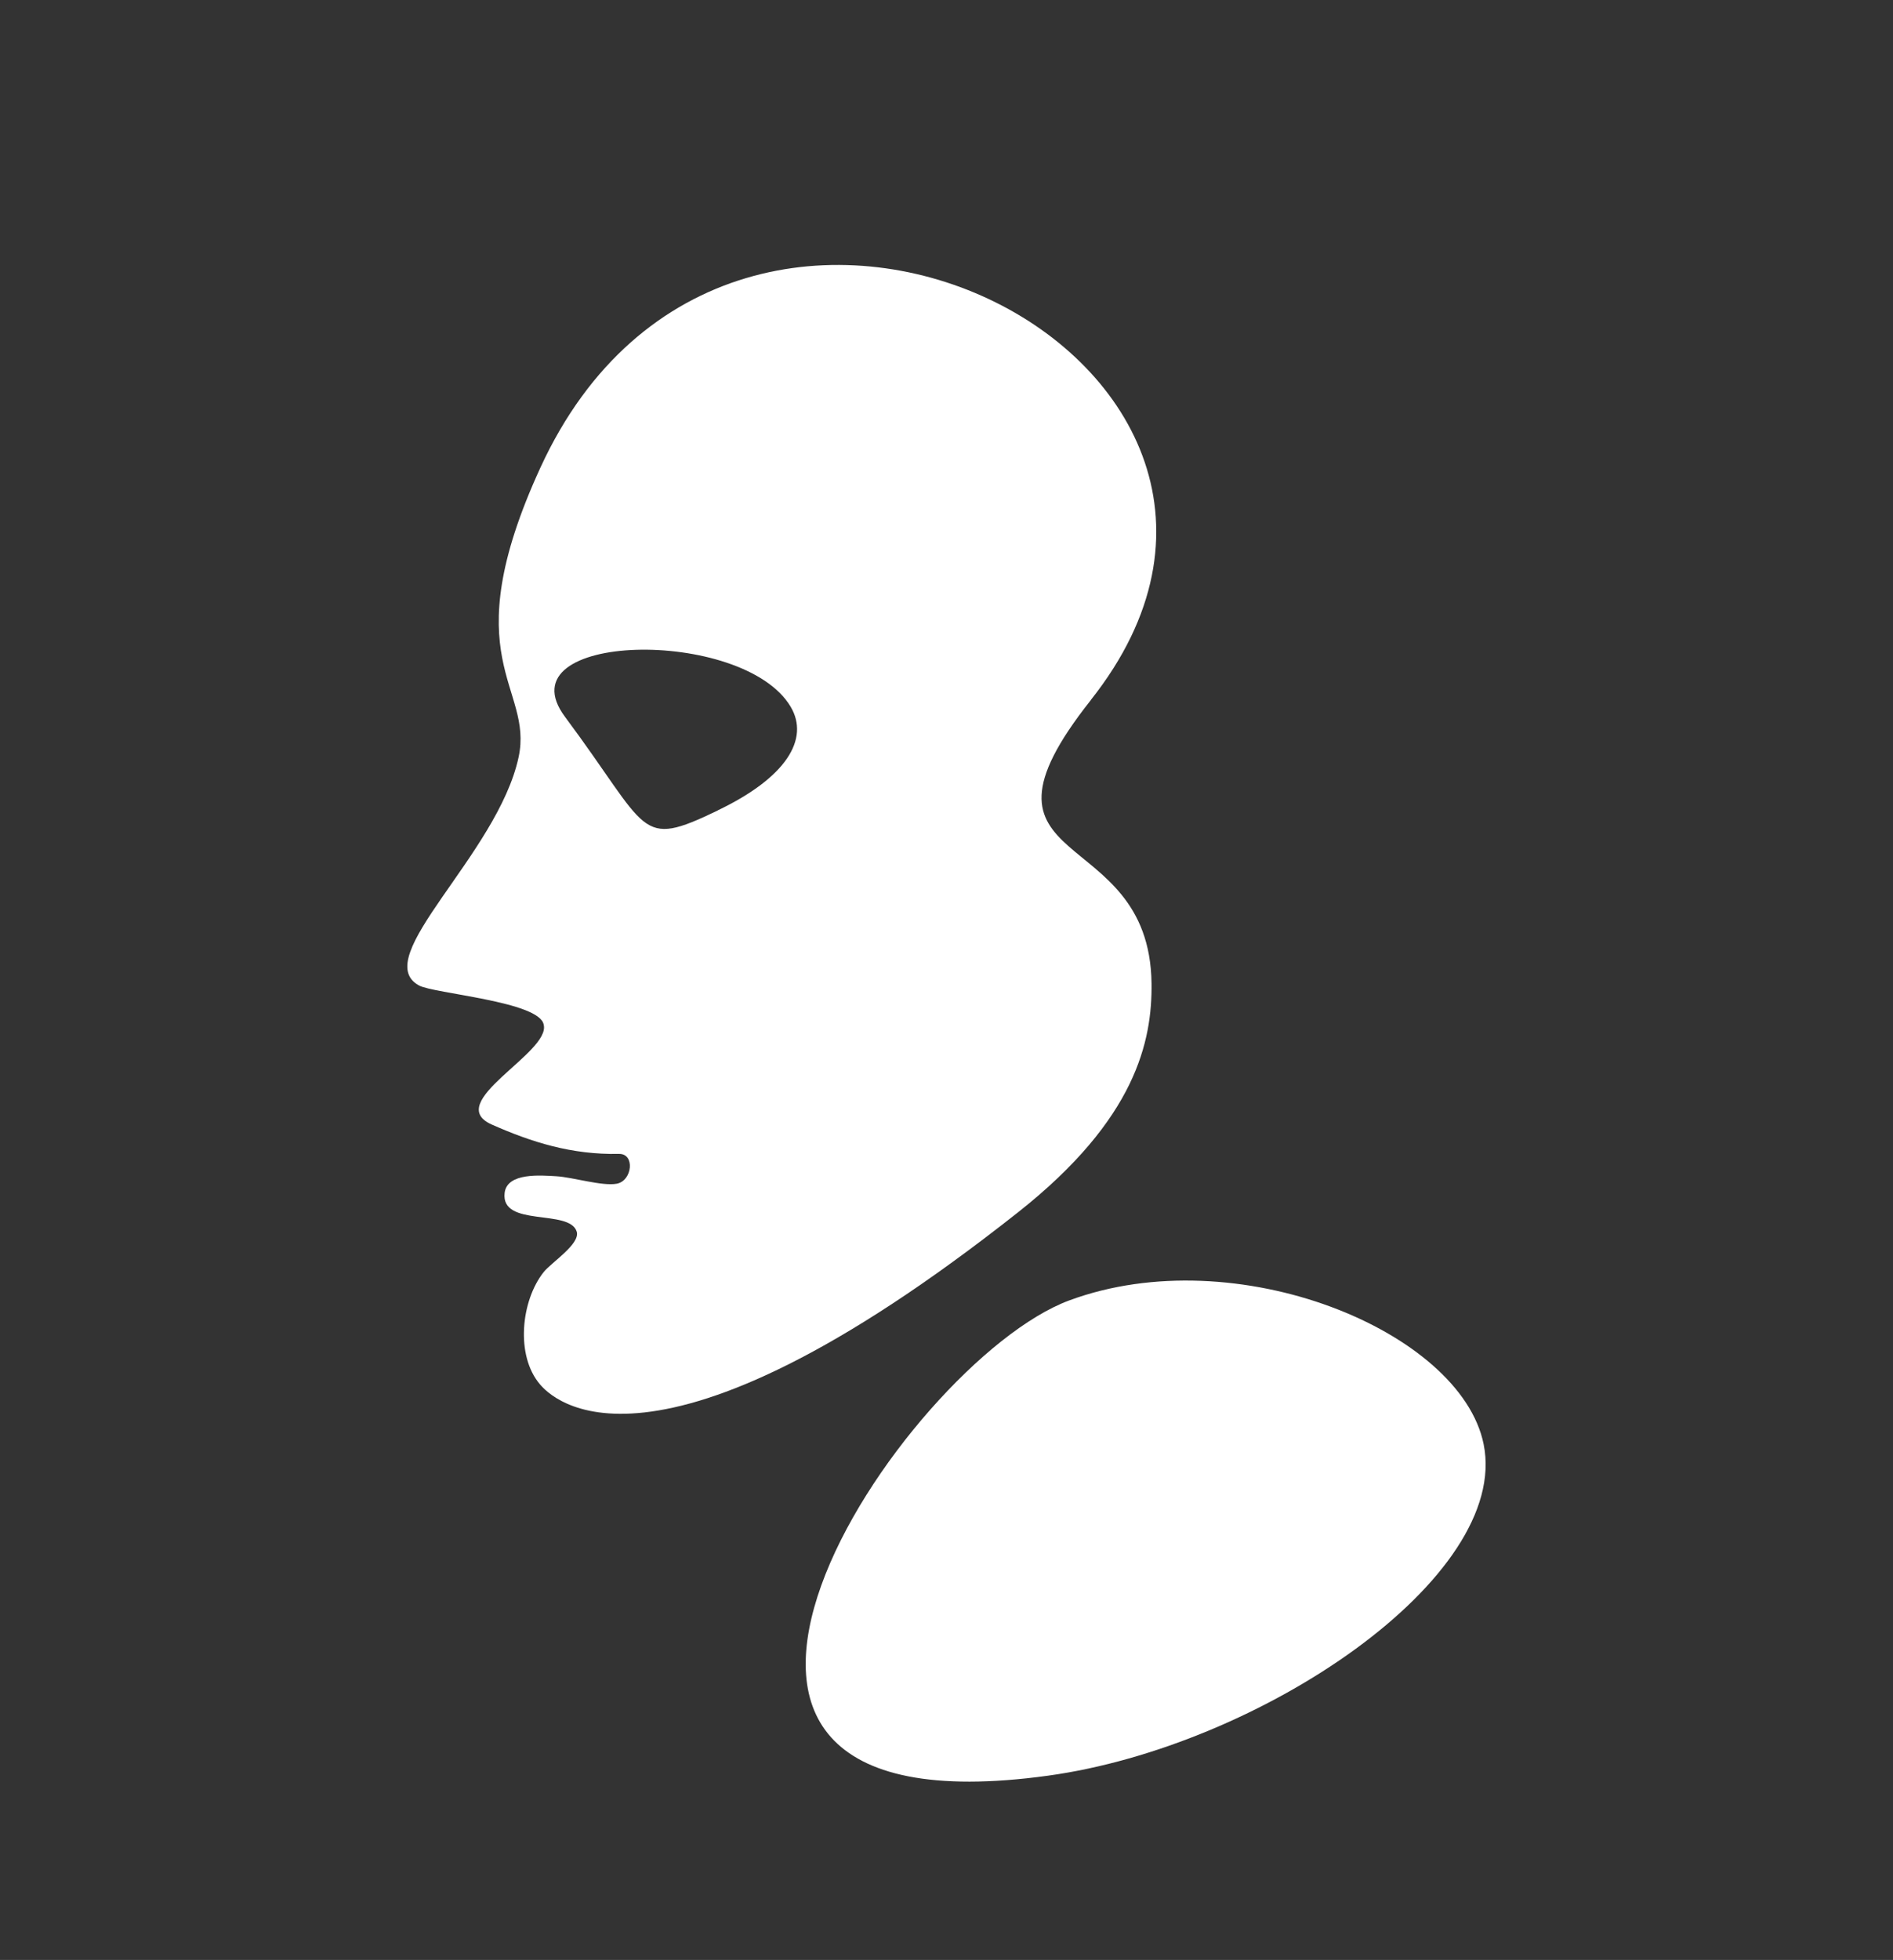
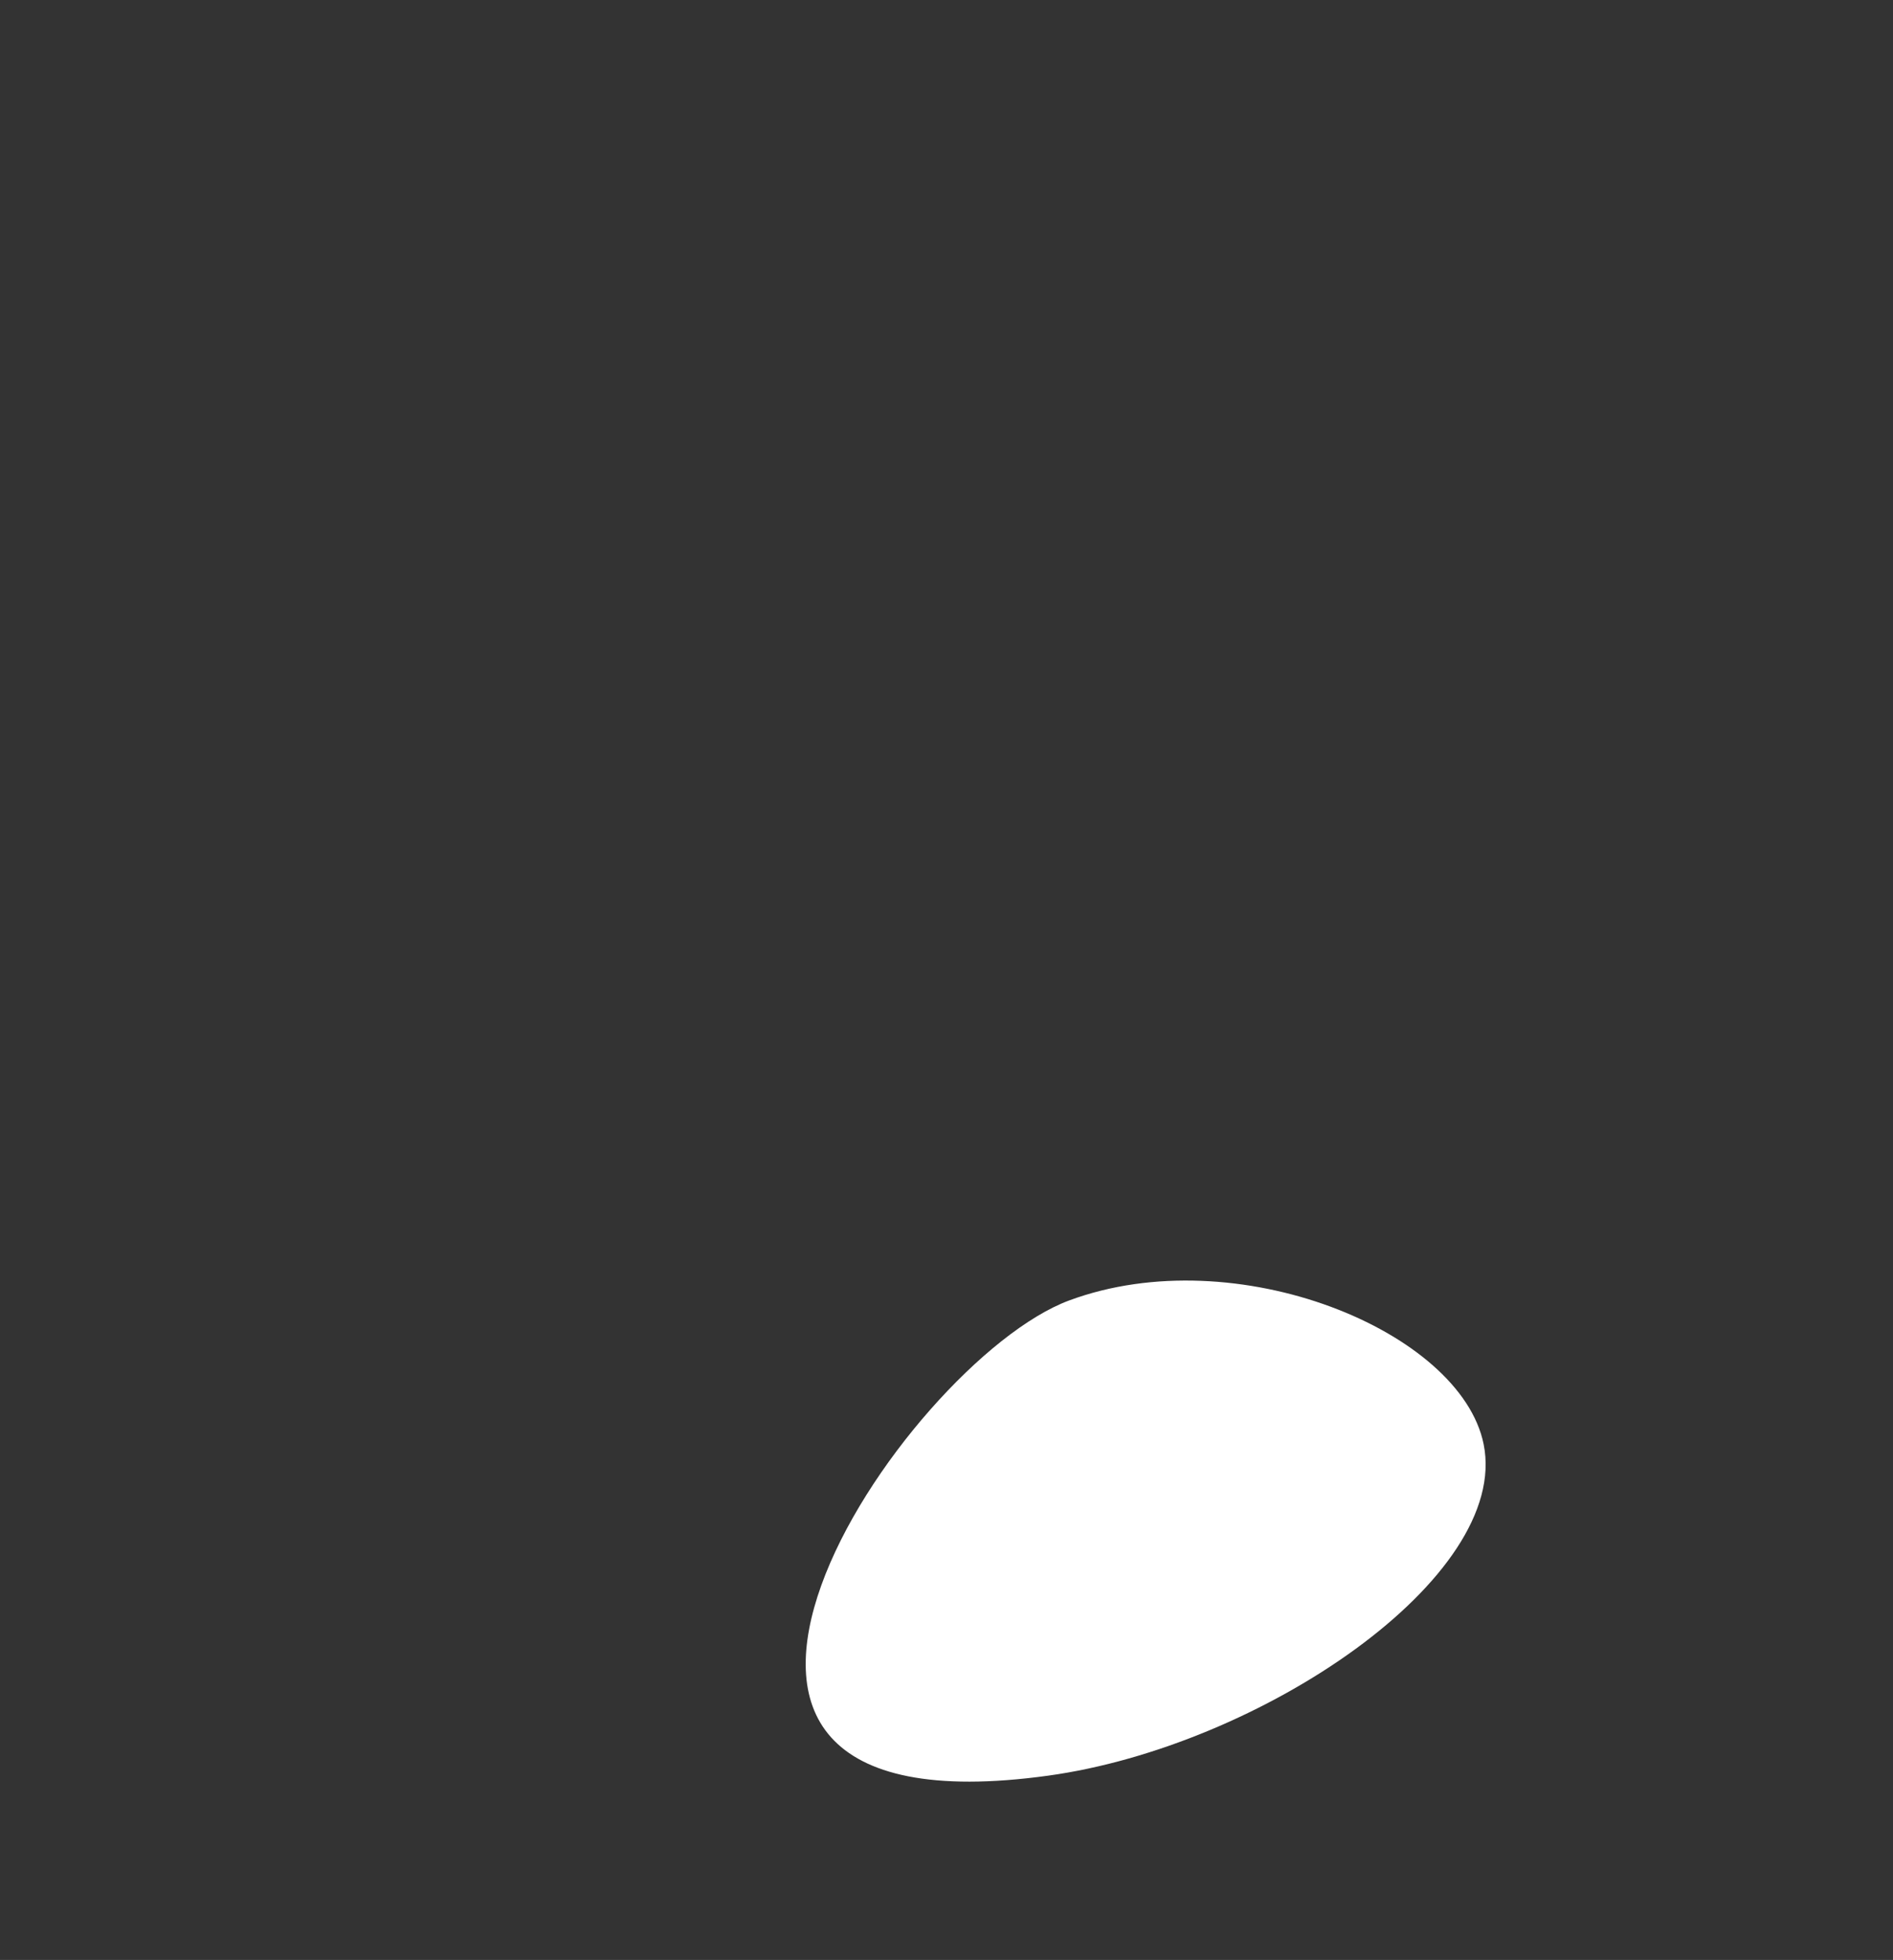
<svg xmlns="http://www.w3.org/2000/svg" id="Layer_1" data-name="Layer 1" viewBox="0 0 157.55 163.03">
  <rect x="0" y="0" width="157.55" height="163.03" fill="#333333" stroke="none" />
  <defs>
    <style>
      .cls-1 {
        fill: #fff;
      }
    </style>
  </defs>
-   <path class="cls-1" d="M90.79,58.22c22.2-28-29.64-54.5-45.81-19.33-7.35,15.99-.54,18.19-1.82,24.1-1.75,8.11-12.5,16.68-8.29,18.98,1.24.68,10.05,1.33,10.38,3.26.6,2.34-8.44,6.48-4.32,8.31,3.32,1.47,6.65,2.52,10.58,2.44,1.36-.03,1.12,2.23-.17,2.48-1.21.23-3.66-.54-5.04-.62-1.26-.07-4.09-.33-4.3,1.38-.35,2.9,5.41,1.3,6,3.23.31,1.02-2.11,2.56-2.75,3.36-1.89,2.38-2.36,6.94-.31,9.34.88,1.03,9.06,9.98,39.84-14.35,9.76-7.72,11.12-14.2,11.06-19.01-.18-13.56-16.58-9.01-5.05-23.56ZM59.73,67.42c-6.67,3.2-5.59,1.75-12.71-7.8-5.28-7.09,14.82-7.48,18.78-.84,1.61,2.7-.39,5.92-6.07,8.63Z" />
-   <path class="cls-1" d="M88.99,108.17c-13.82,5.12-40.62,44.9-1.76,39.53,17.69-2.44,38.49-16.49,36.25-27.57-1.91-9.42-20.59-17.11-34.49-11.96Z" />
+   <path class="cls-1" d="M88.99,108.17c-13.82,5.12-40.62,44.9-1.76,39.53,17.69-2.44,38.49-16.49,36.25-27.57-1.91-9.42-20.59-17.11-34.49-11.96" />
</svg>